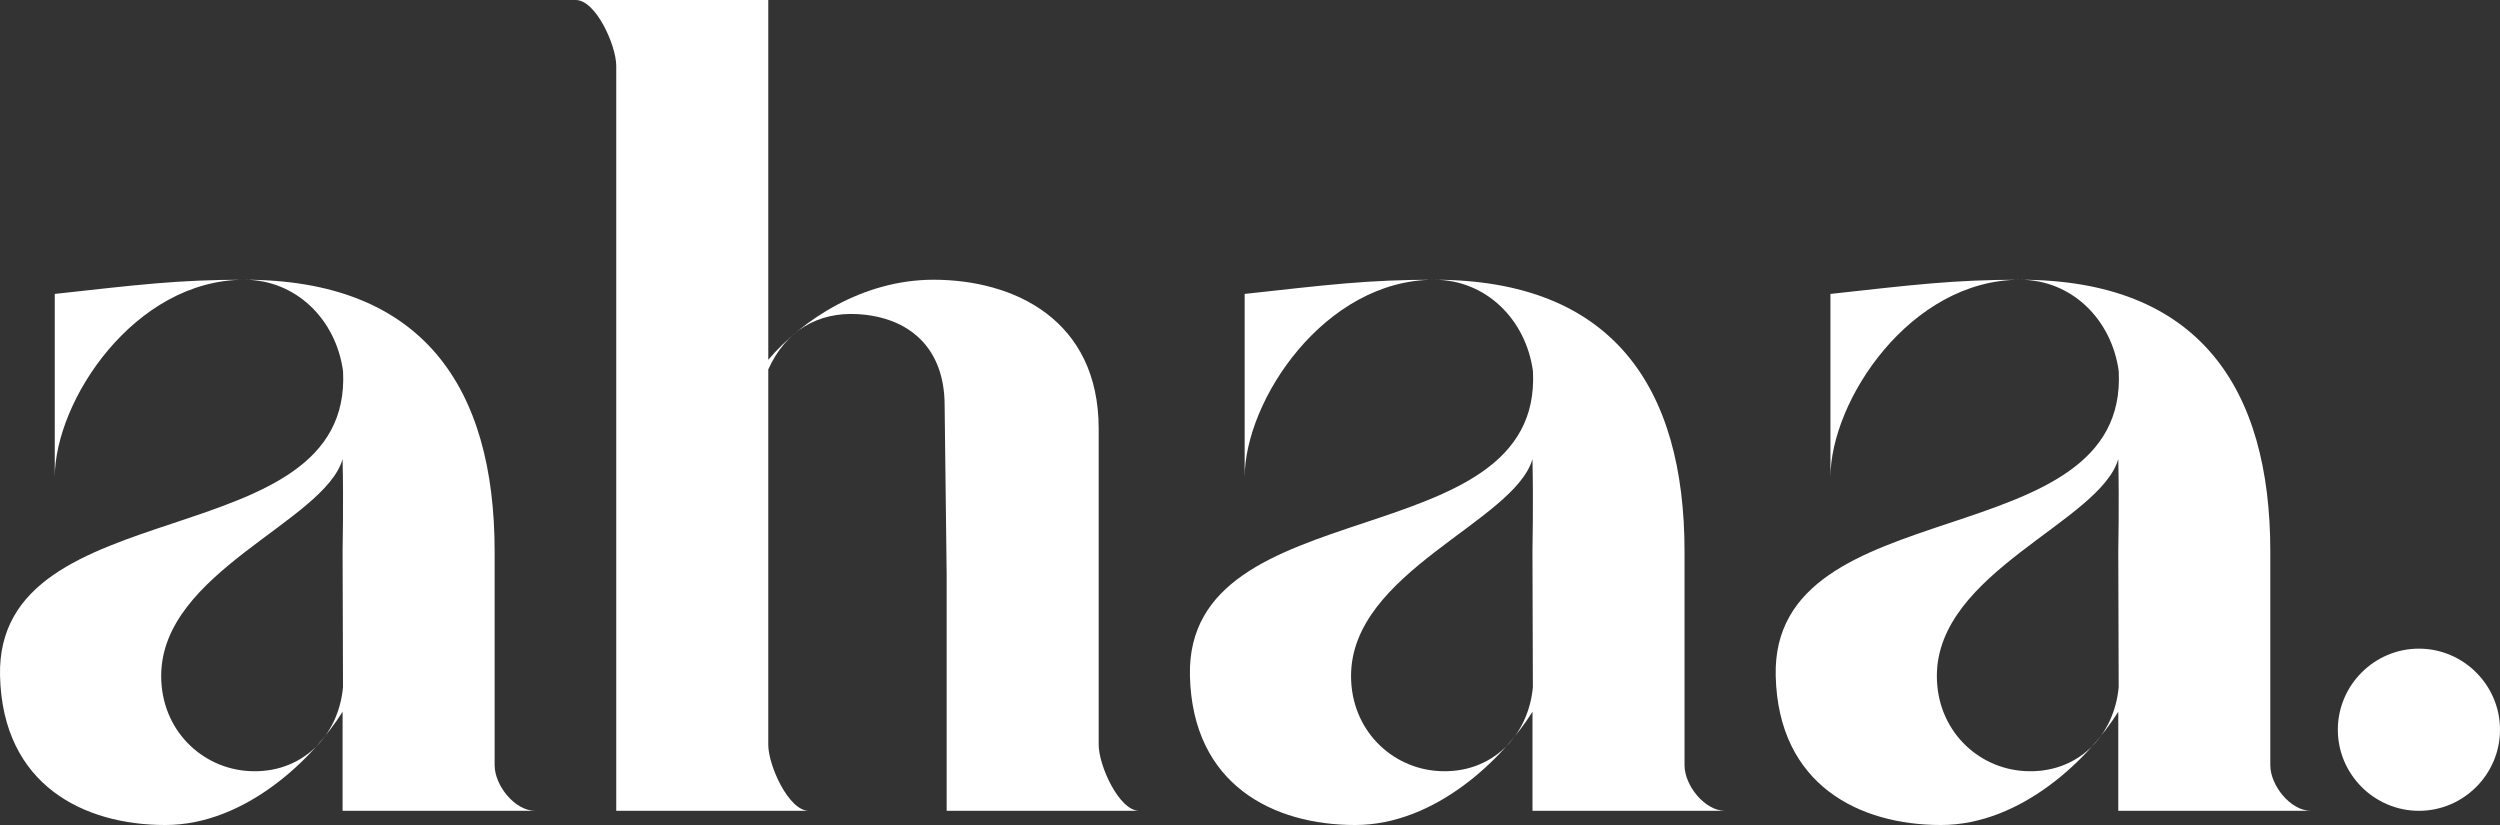
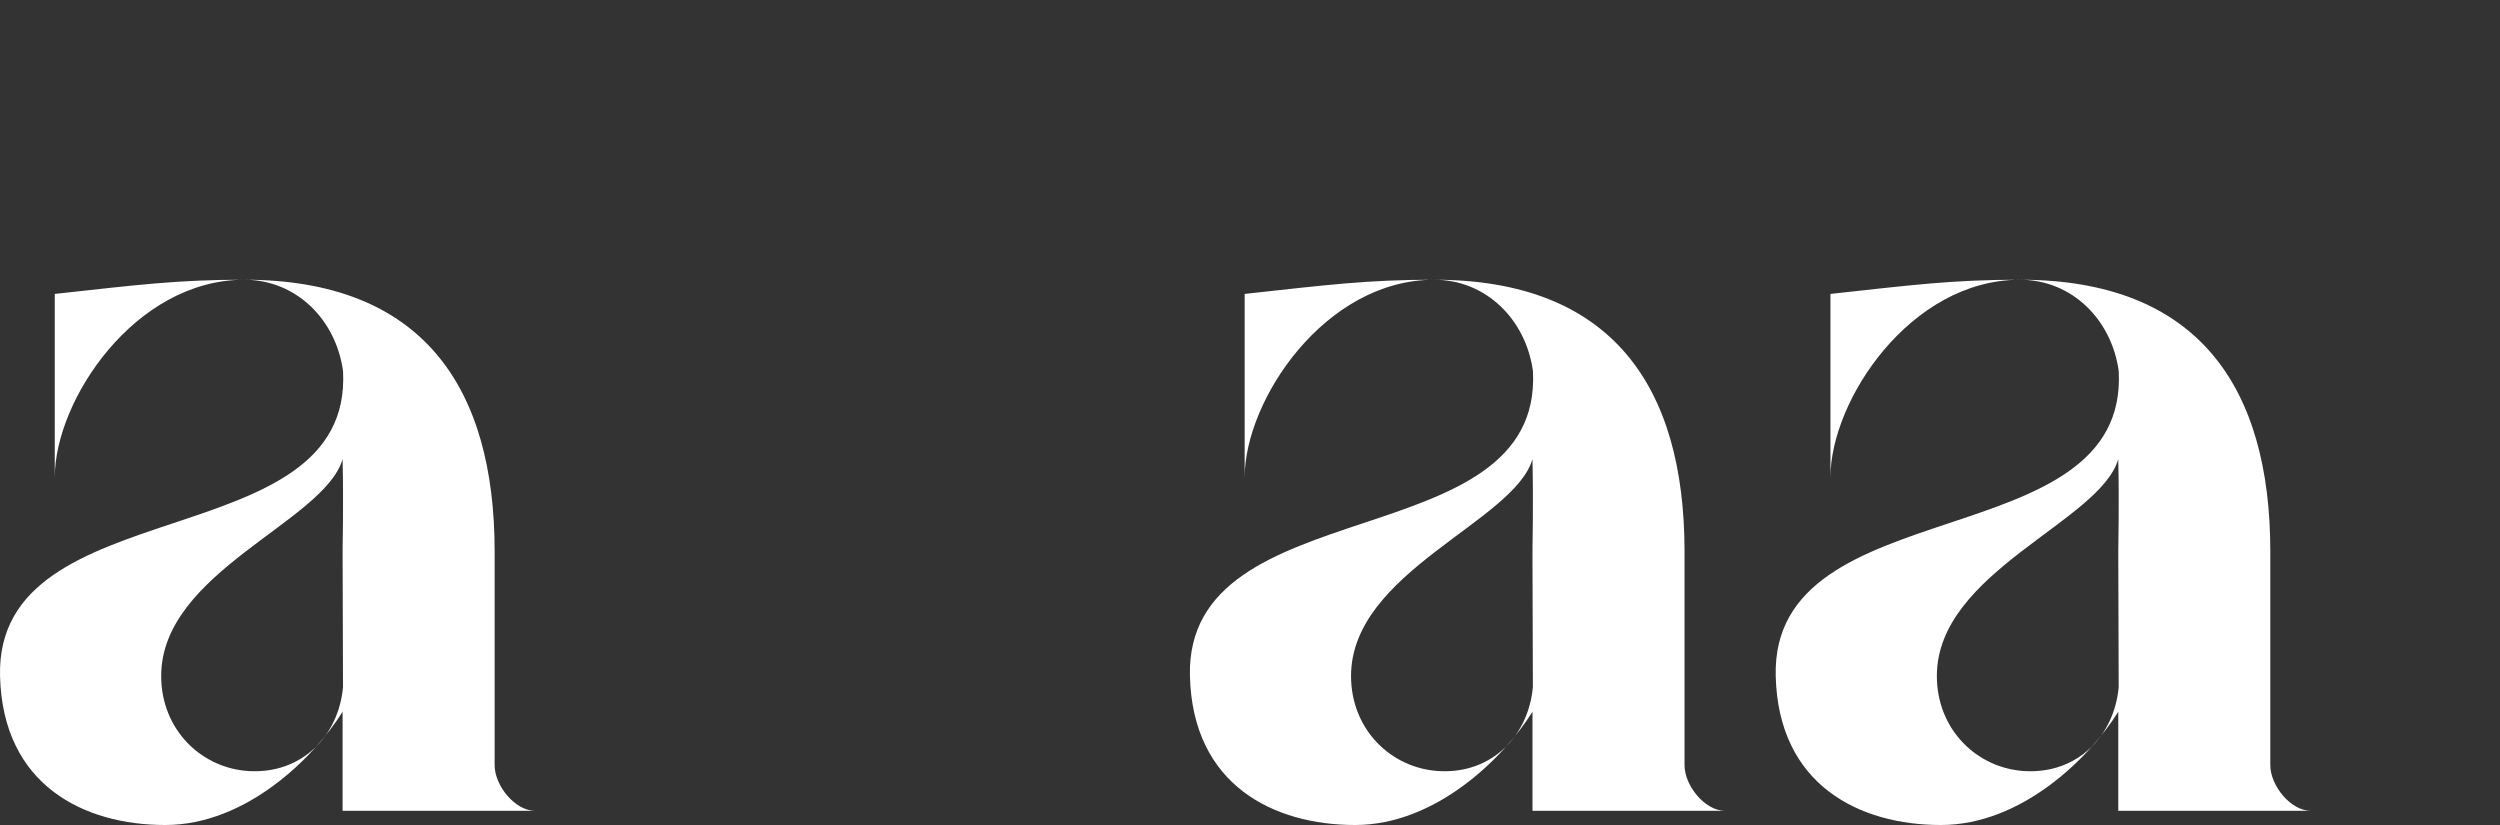
<svg xmlns="http://www.w3.org/2000/svg" viewBox="0 0 740 244.2" height="244.2" width="740" id="a">
  <rect x="0" y="0" width="740" height="244.2" fill="#333333" stroke="none" />
  <g id="b">
    <path fill="#fff" d="M146.41,226.5c0,6,6,13.5,12,13.5h-57v-29.33c-8.4,13.5-28.5,33.53-52.5,33.53S.81,232.49.01,200.1c-1.37-55.88,104.52-34.74,101.53-90.27-2.1-15.3-13.93-27.03-29.23-27.03-32.4,0-56.1,35.7-56.1,58.5h0v-54.3c24.6-2.7,36.3-4.2,56.1-4.2,52.8,0,74.1,31.8,74.1,80.4v63.3ZM101.53,203.41l-.12-40.21c0-.9.3-14.1,0-27.3-5.4,18.6-53.7,33.3-53.7,64.2,0,15.9,11.93,27.35,26.01,28.14,15.59.88,26.47-10.36,27.81-24.83Z" id="c" />
    <path fill="#fff" d="M498.62,226.5c0,6,6,13.5,12,13.5h-57v-29.33c-8.4,13.5-28.5,33.53-52.5,33.53s-48.11-11.71-48.9-44.1c-1.37-55.88,104.52-34.74,101.53-90.27-2.1-15.3-13.93-27.03-29.23-27.03-32.4,0-56.1,35.7-56.1,58.5h0v-54.3c24.6-2.7,36.3-4.2,56.1-4.2,52.8,0,74.1,31.8,74.1,80.4v63.3ZM453.73,203.41l-.12-40.21c0-.9.3-14.1,0-27.3-5.4,18.6-53.7,33.3-53.7,64.2,0,15.9,11.93,27.35,26.01,28.14,15.59.88,26.47-10.36,27.81-24.83Z" id="d" />
    <path fill="#fff" d="M672.01,226.5c0,6,6,13.5,12,13.5h-57v-29.33c-8.4,13.5-28.5,33.53-52.5,33.53s-48.11-11.71-48.9-44.1c-1.37-55.88,104.52-34.74,101.53-90.27-2.1-15.3-13.93-27.03-29.23-27.03-32.4,0-56.1,35.7-56.1,58.5h0v-54.3c24.6-2.7,36.3-4.2,56.1-4.2,52.8,0,74.1,31.8,74.1,80.4v63.3ZM627.13,203.41l-.12-40.21c0-.9.3-14.1,0-27.3-5.4,18.6-53.7,33.3-53.7,64.2,0,15.9,11.93,27.35,26.01,28.14,15.59.88,26.47-10.36,27.81-24.83Z" id="e" />
-     <path fill="#fff" d="M325.21,220.5c0,6,6,19.5,12,19.5h-57v-69.9l-.6-50.1c0-17.1-10.53-26.16-25.8-27.02-11.56-.65-21.17,4.78-26.4,16.36v111.16c0,6,6,19.5,12,19.5h-57V19.5c0-6-6-19.5-12-19.5h57v106.5c9.9-11.7,27.9-23.7,48.9-23.7,23.7,0,48.9,11.7,48.9,44.1v93.6Z" id="f" />
-     <path fill="#fff" d="M692,216c0-13.2,10.8-24,24-24s24,10.8,24,24-10.8,24-24,24-24-10.8-24-24Z" />
  </g>
</svg>